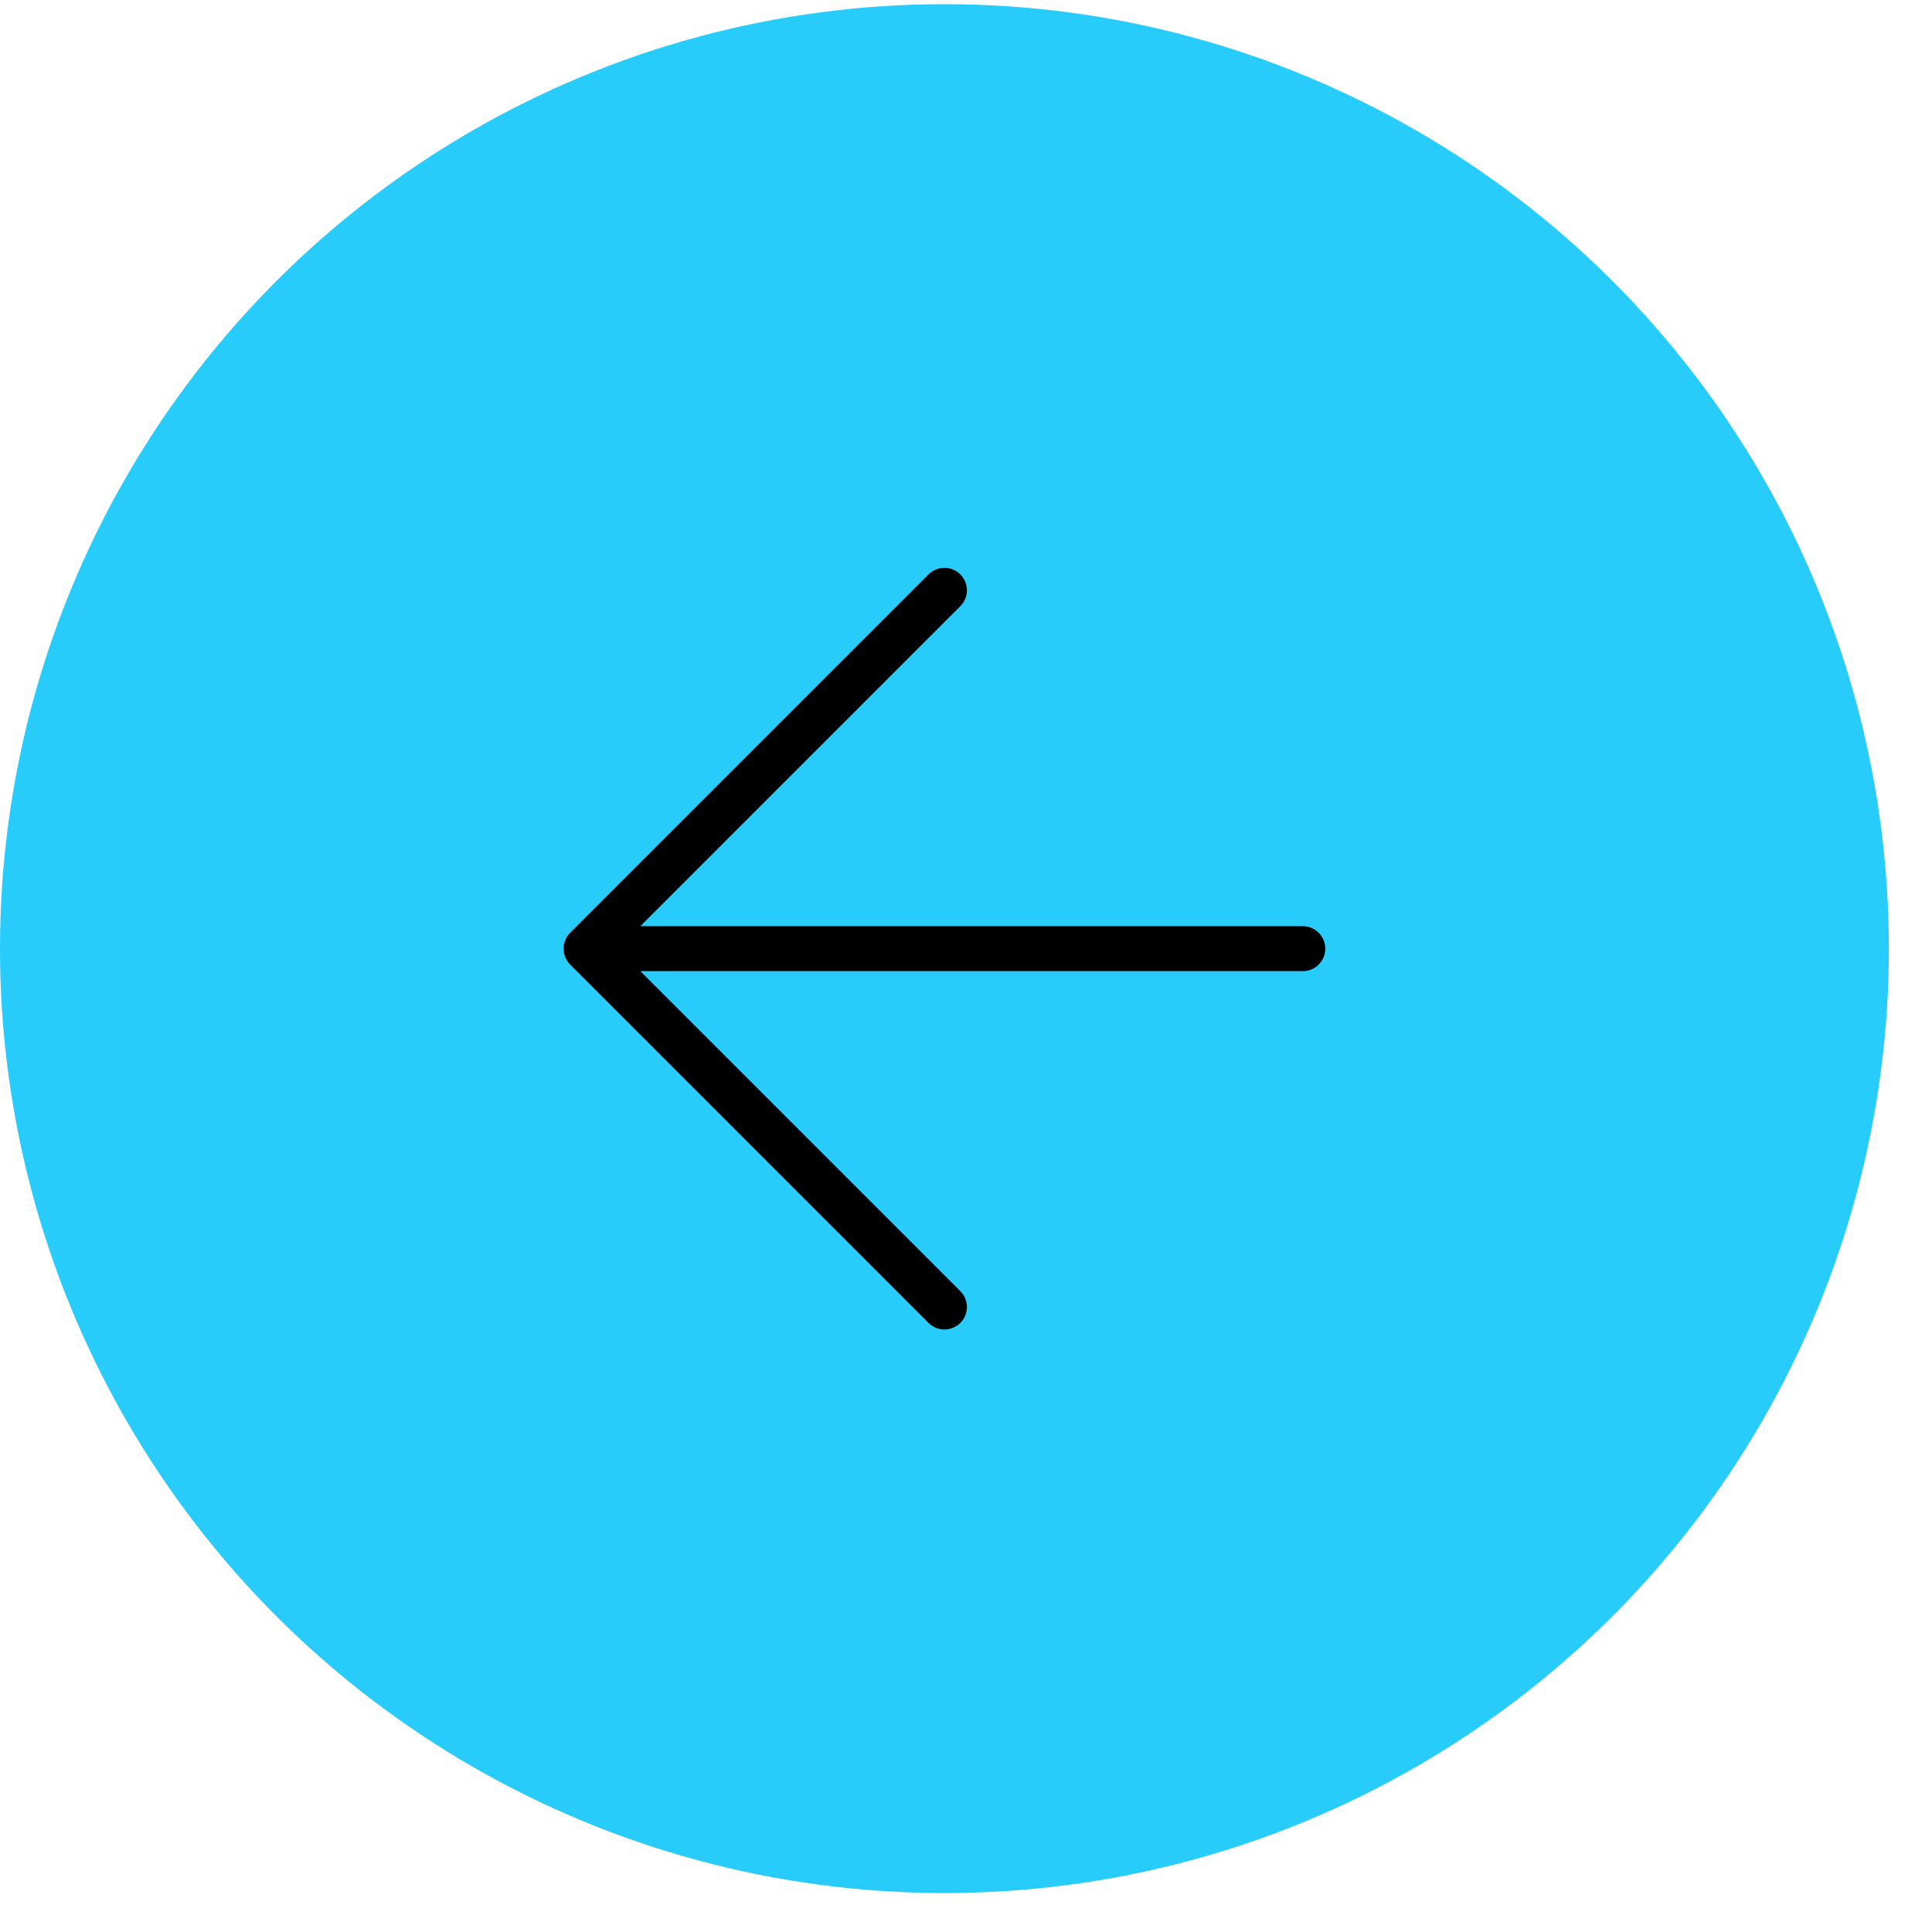
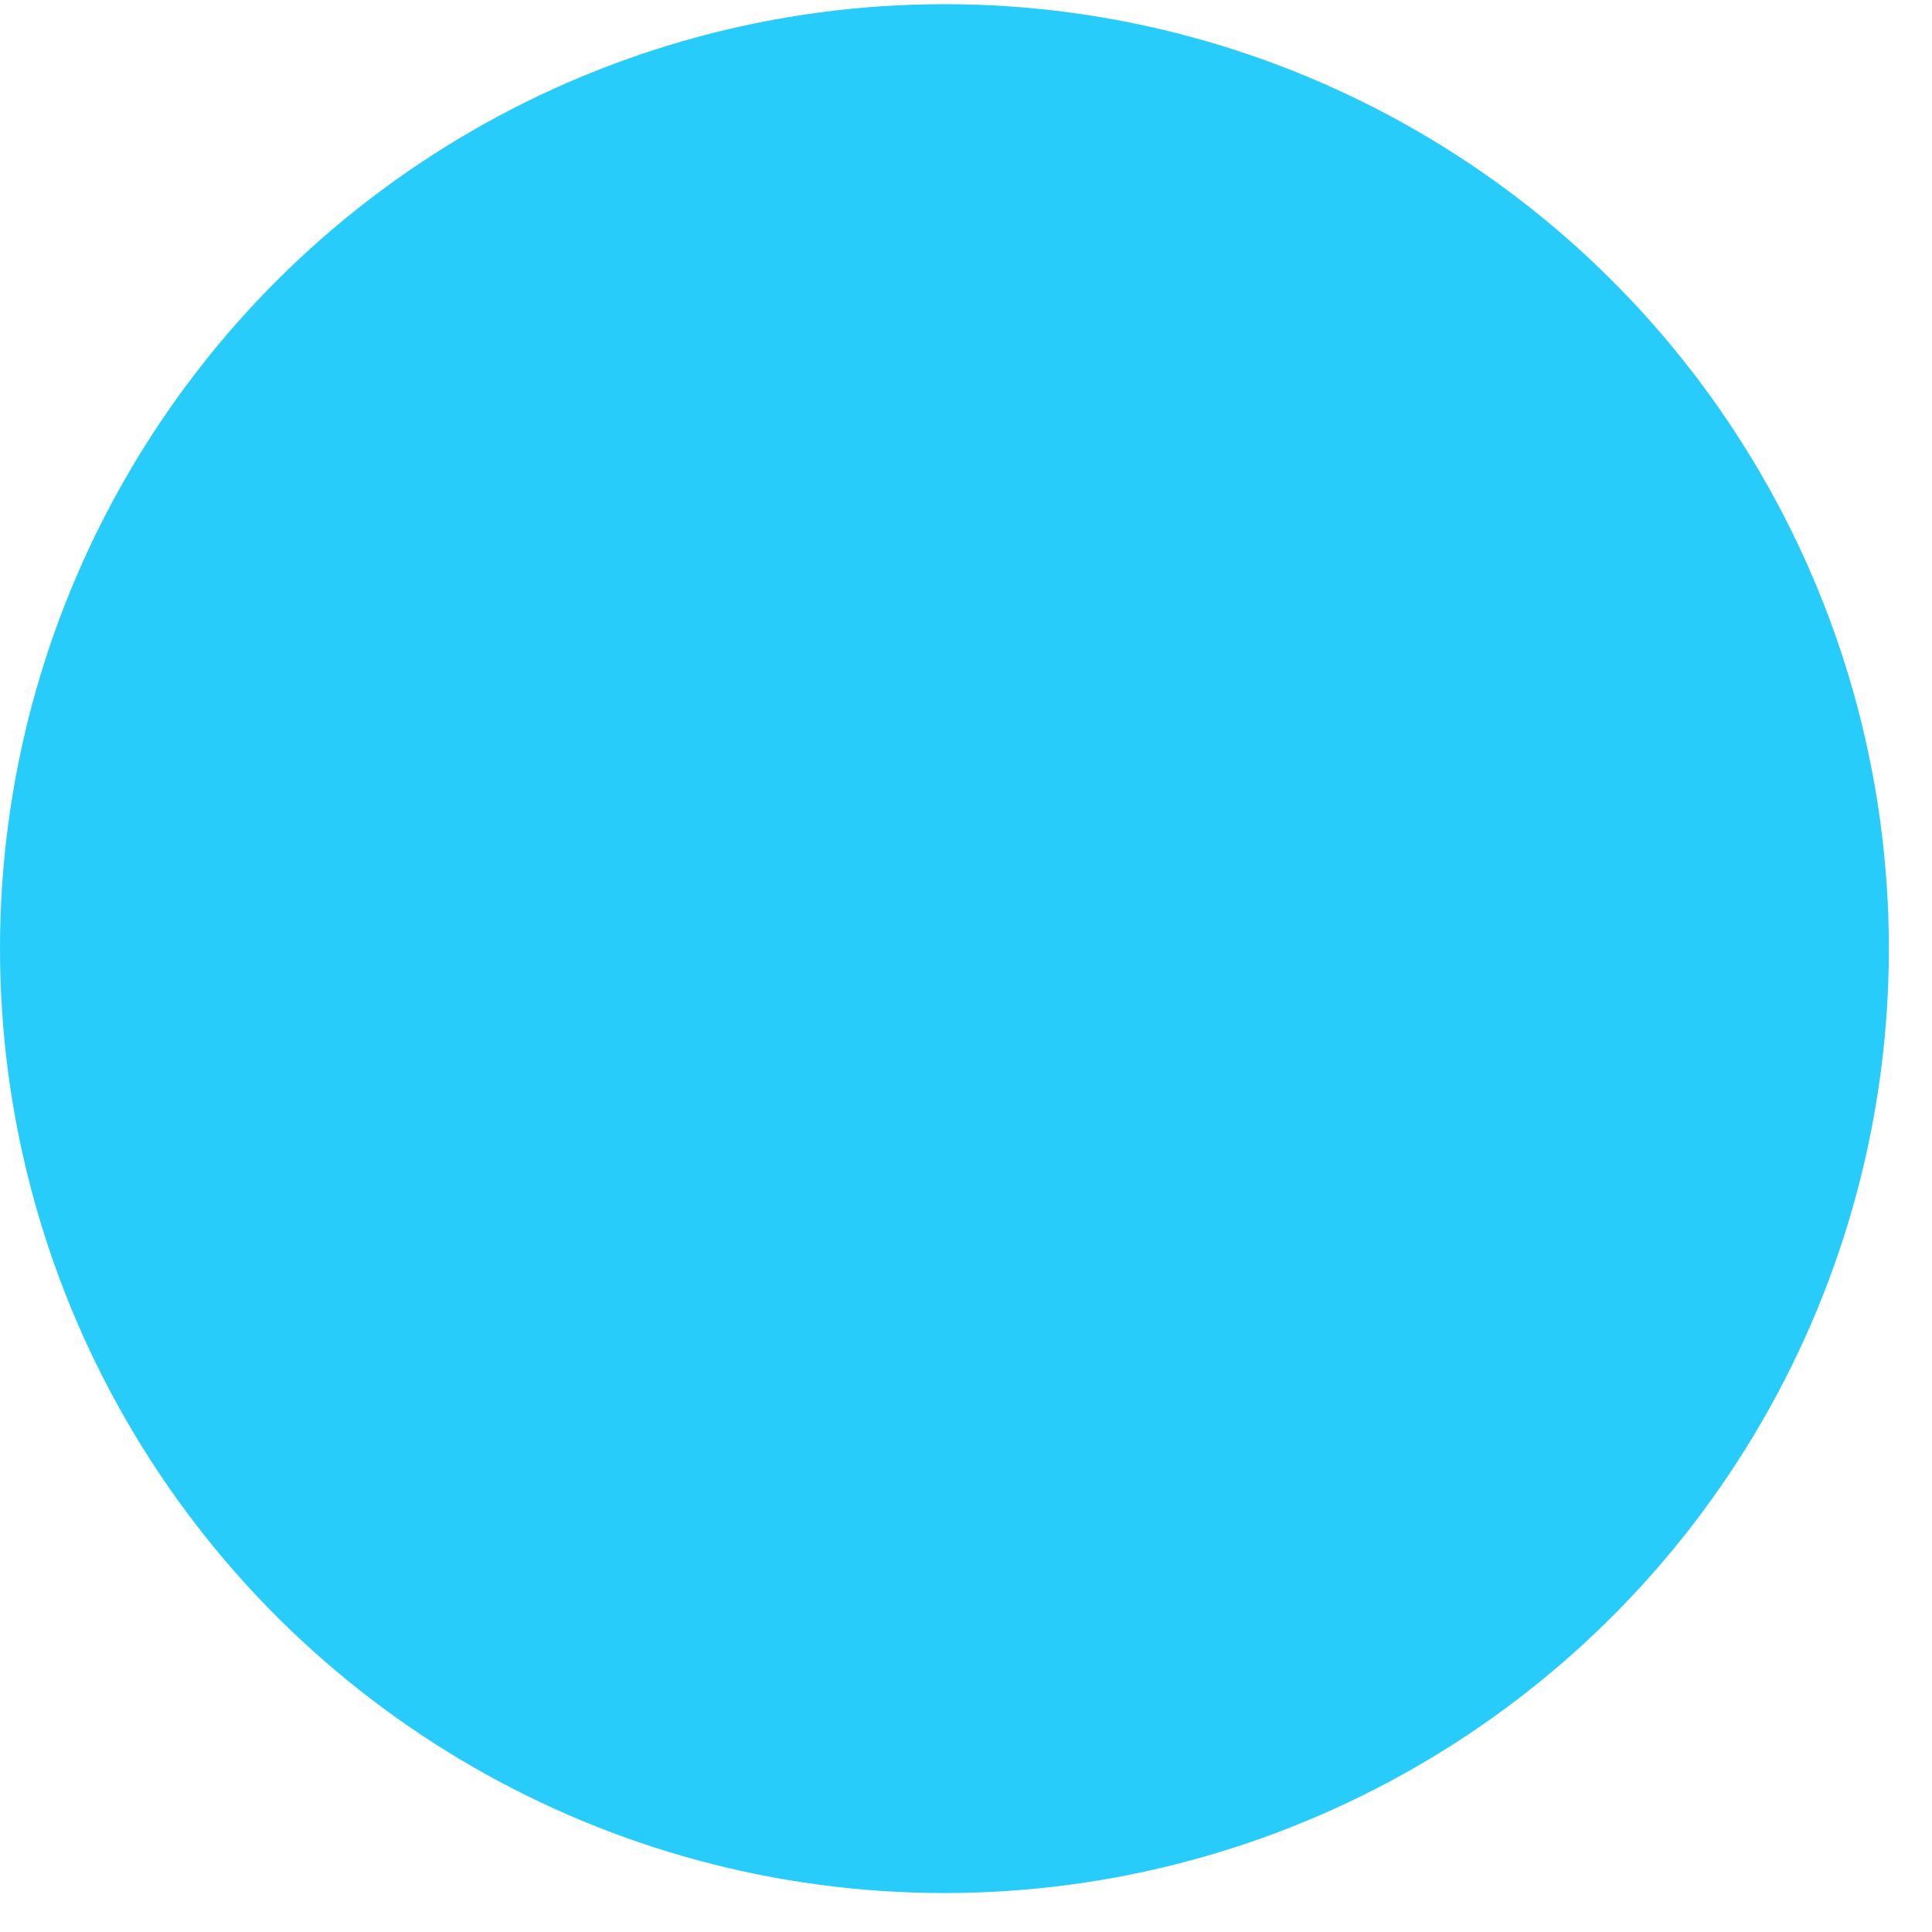
<svg xmlns="http://www.w3.org/2000/svg" width="43" height="43" viewBox="0 0 43 43" fill="none">
  <circle cx="21.02" cy="21.113" r="21.02" transform="rotate(90 21.02 21.113)" fill="#28CCFA" />
-   <path d="M21.02 29.09L13.044 21.114M13.044 21.114L21.02 13.138M13.044 21.114L28.996 21.114" stroke="black" stroke-linecap="round" stroke-linejoin="round" />
</svg>